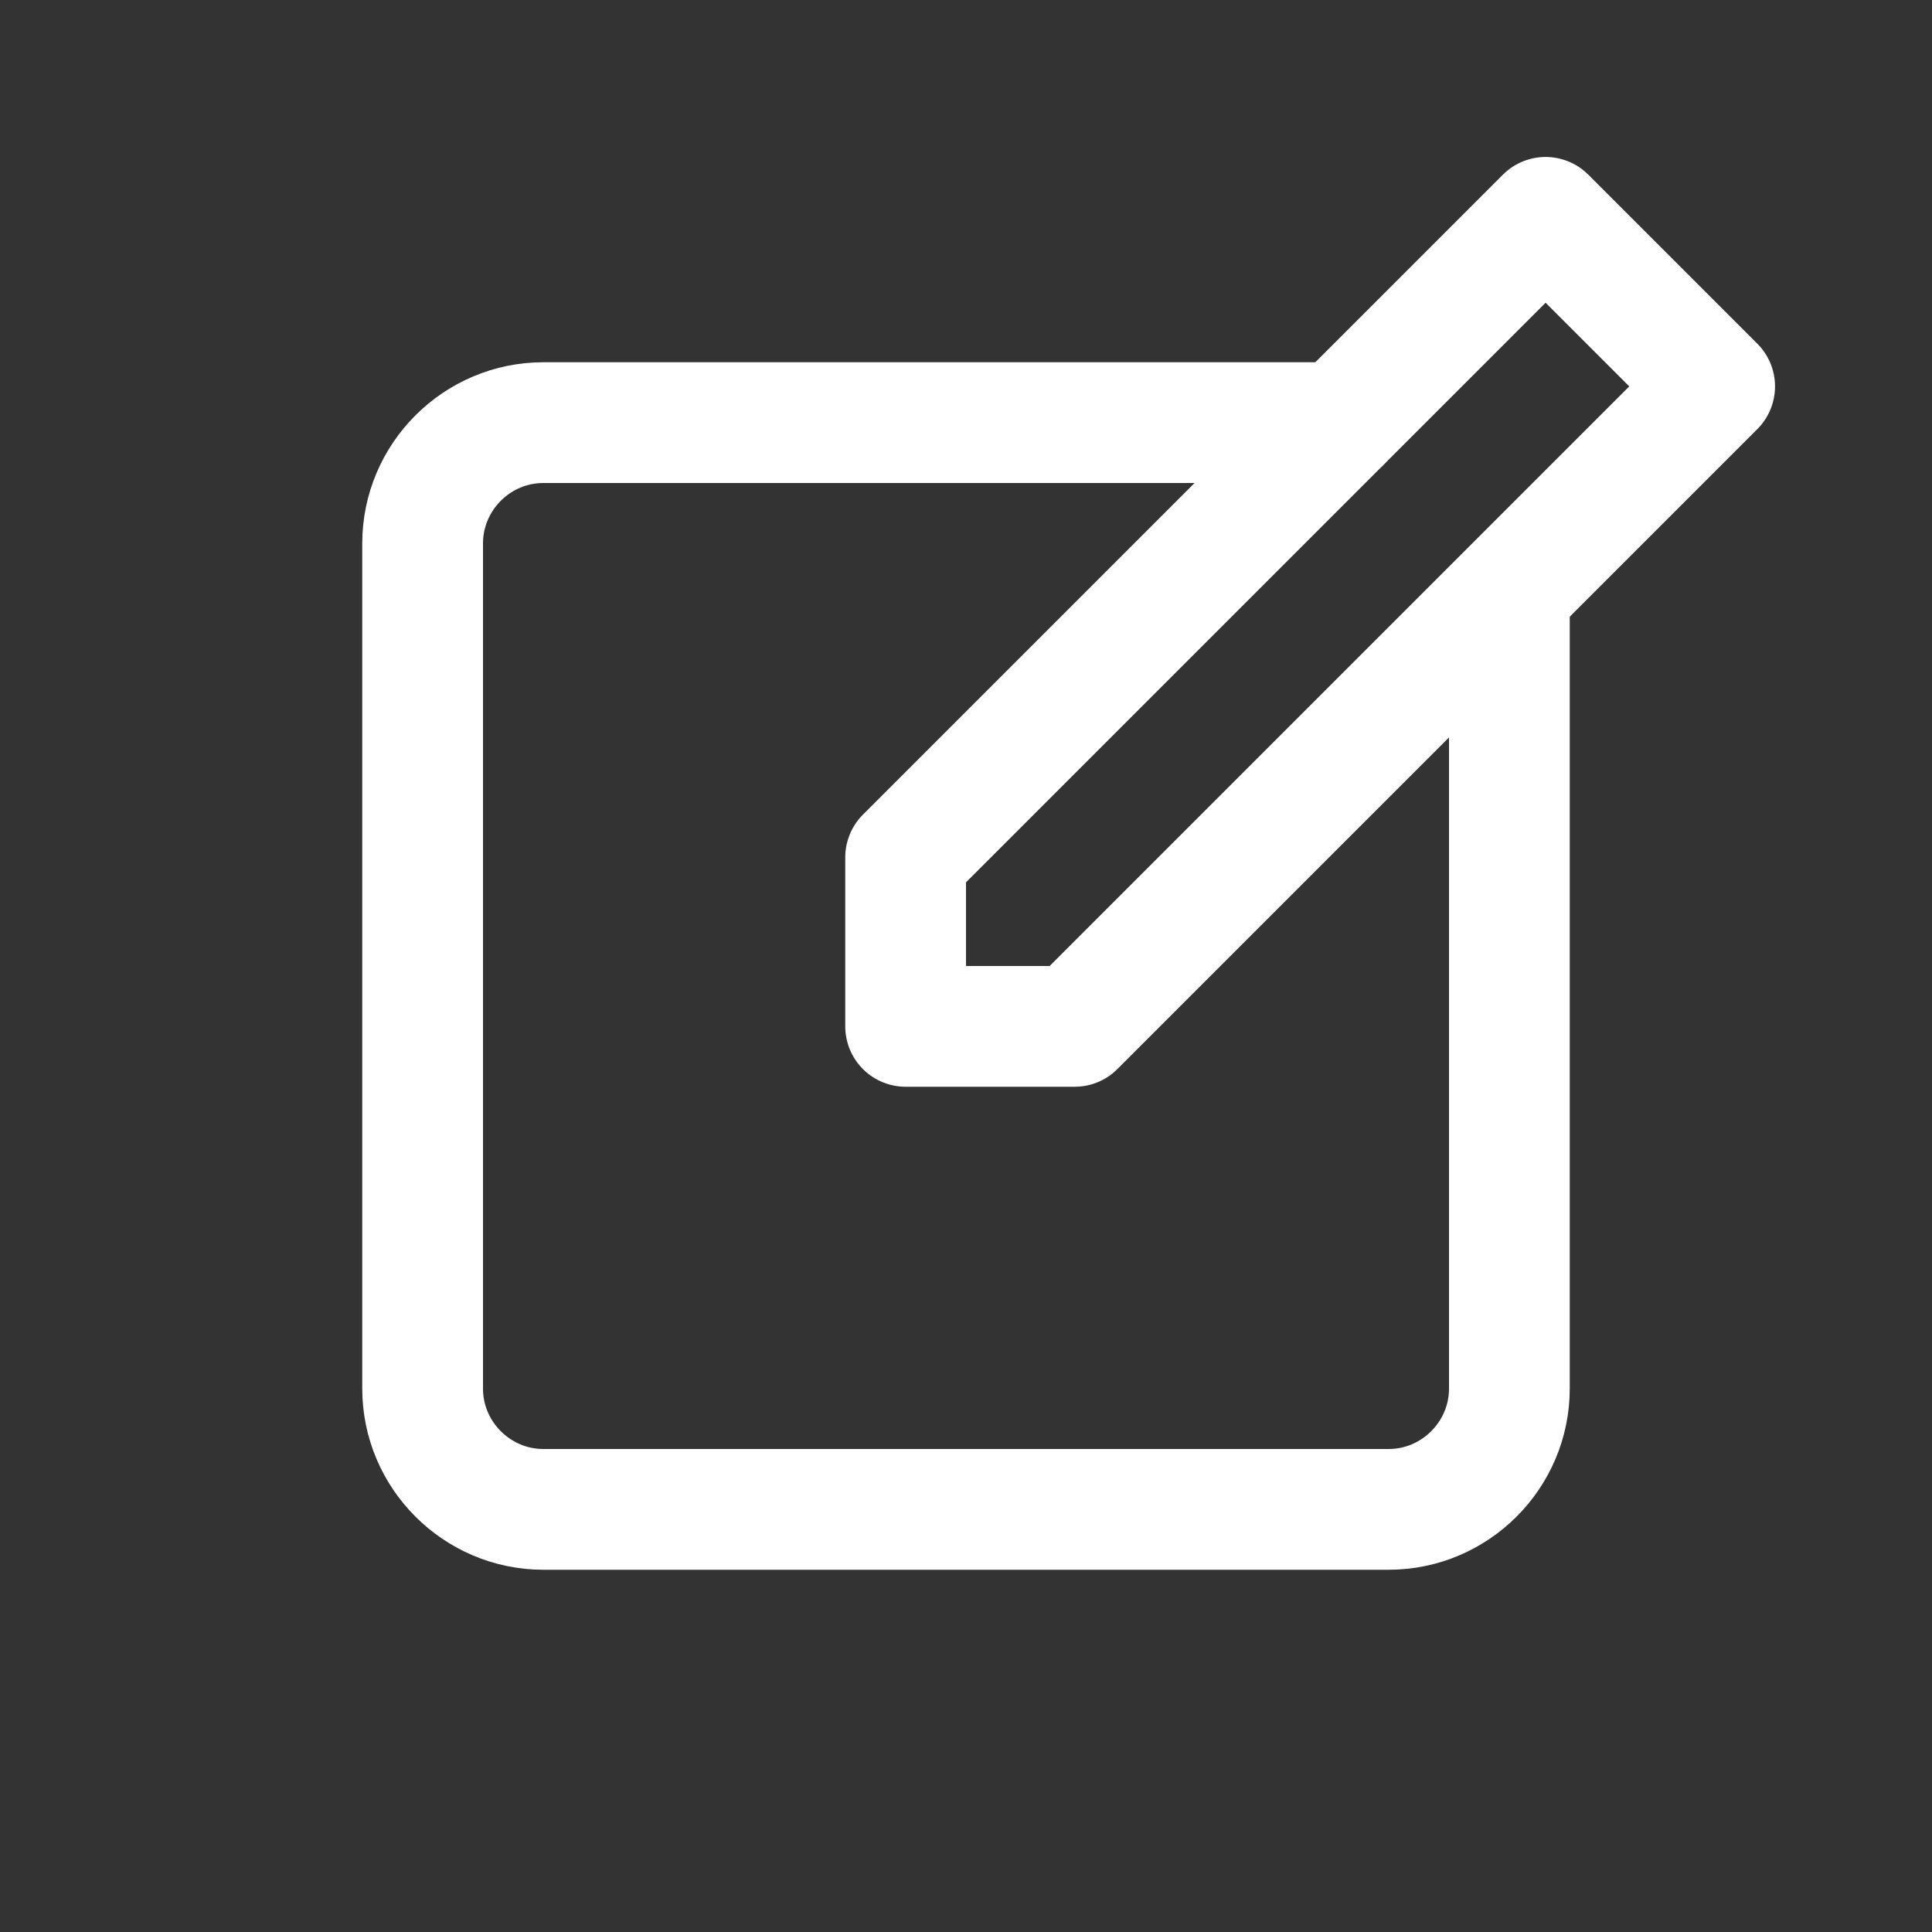
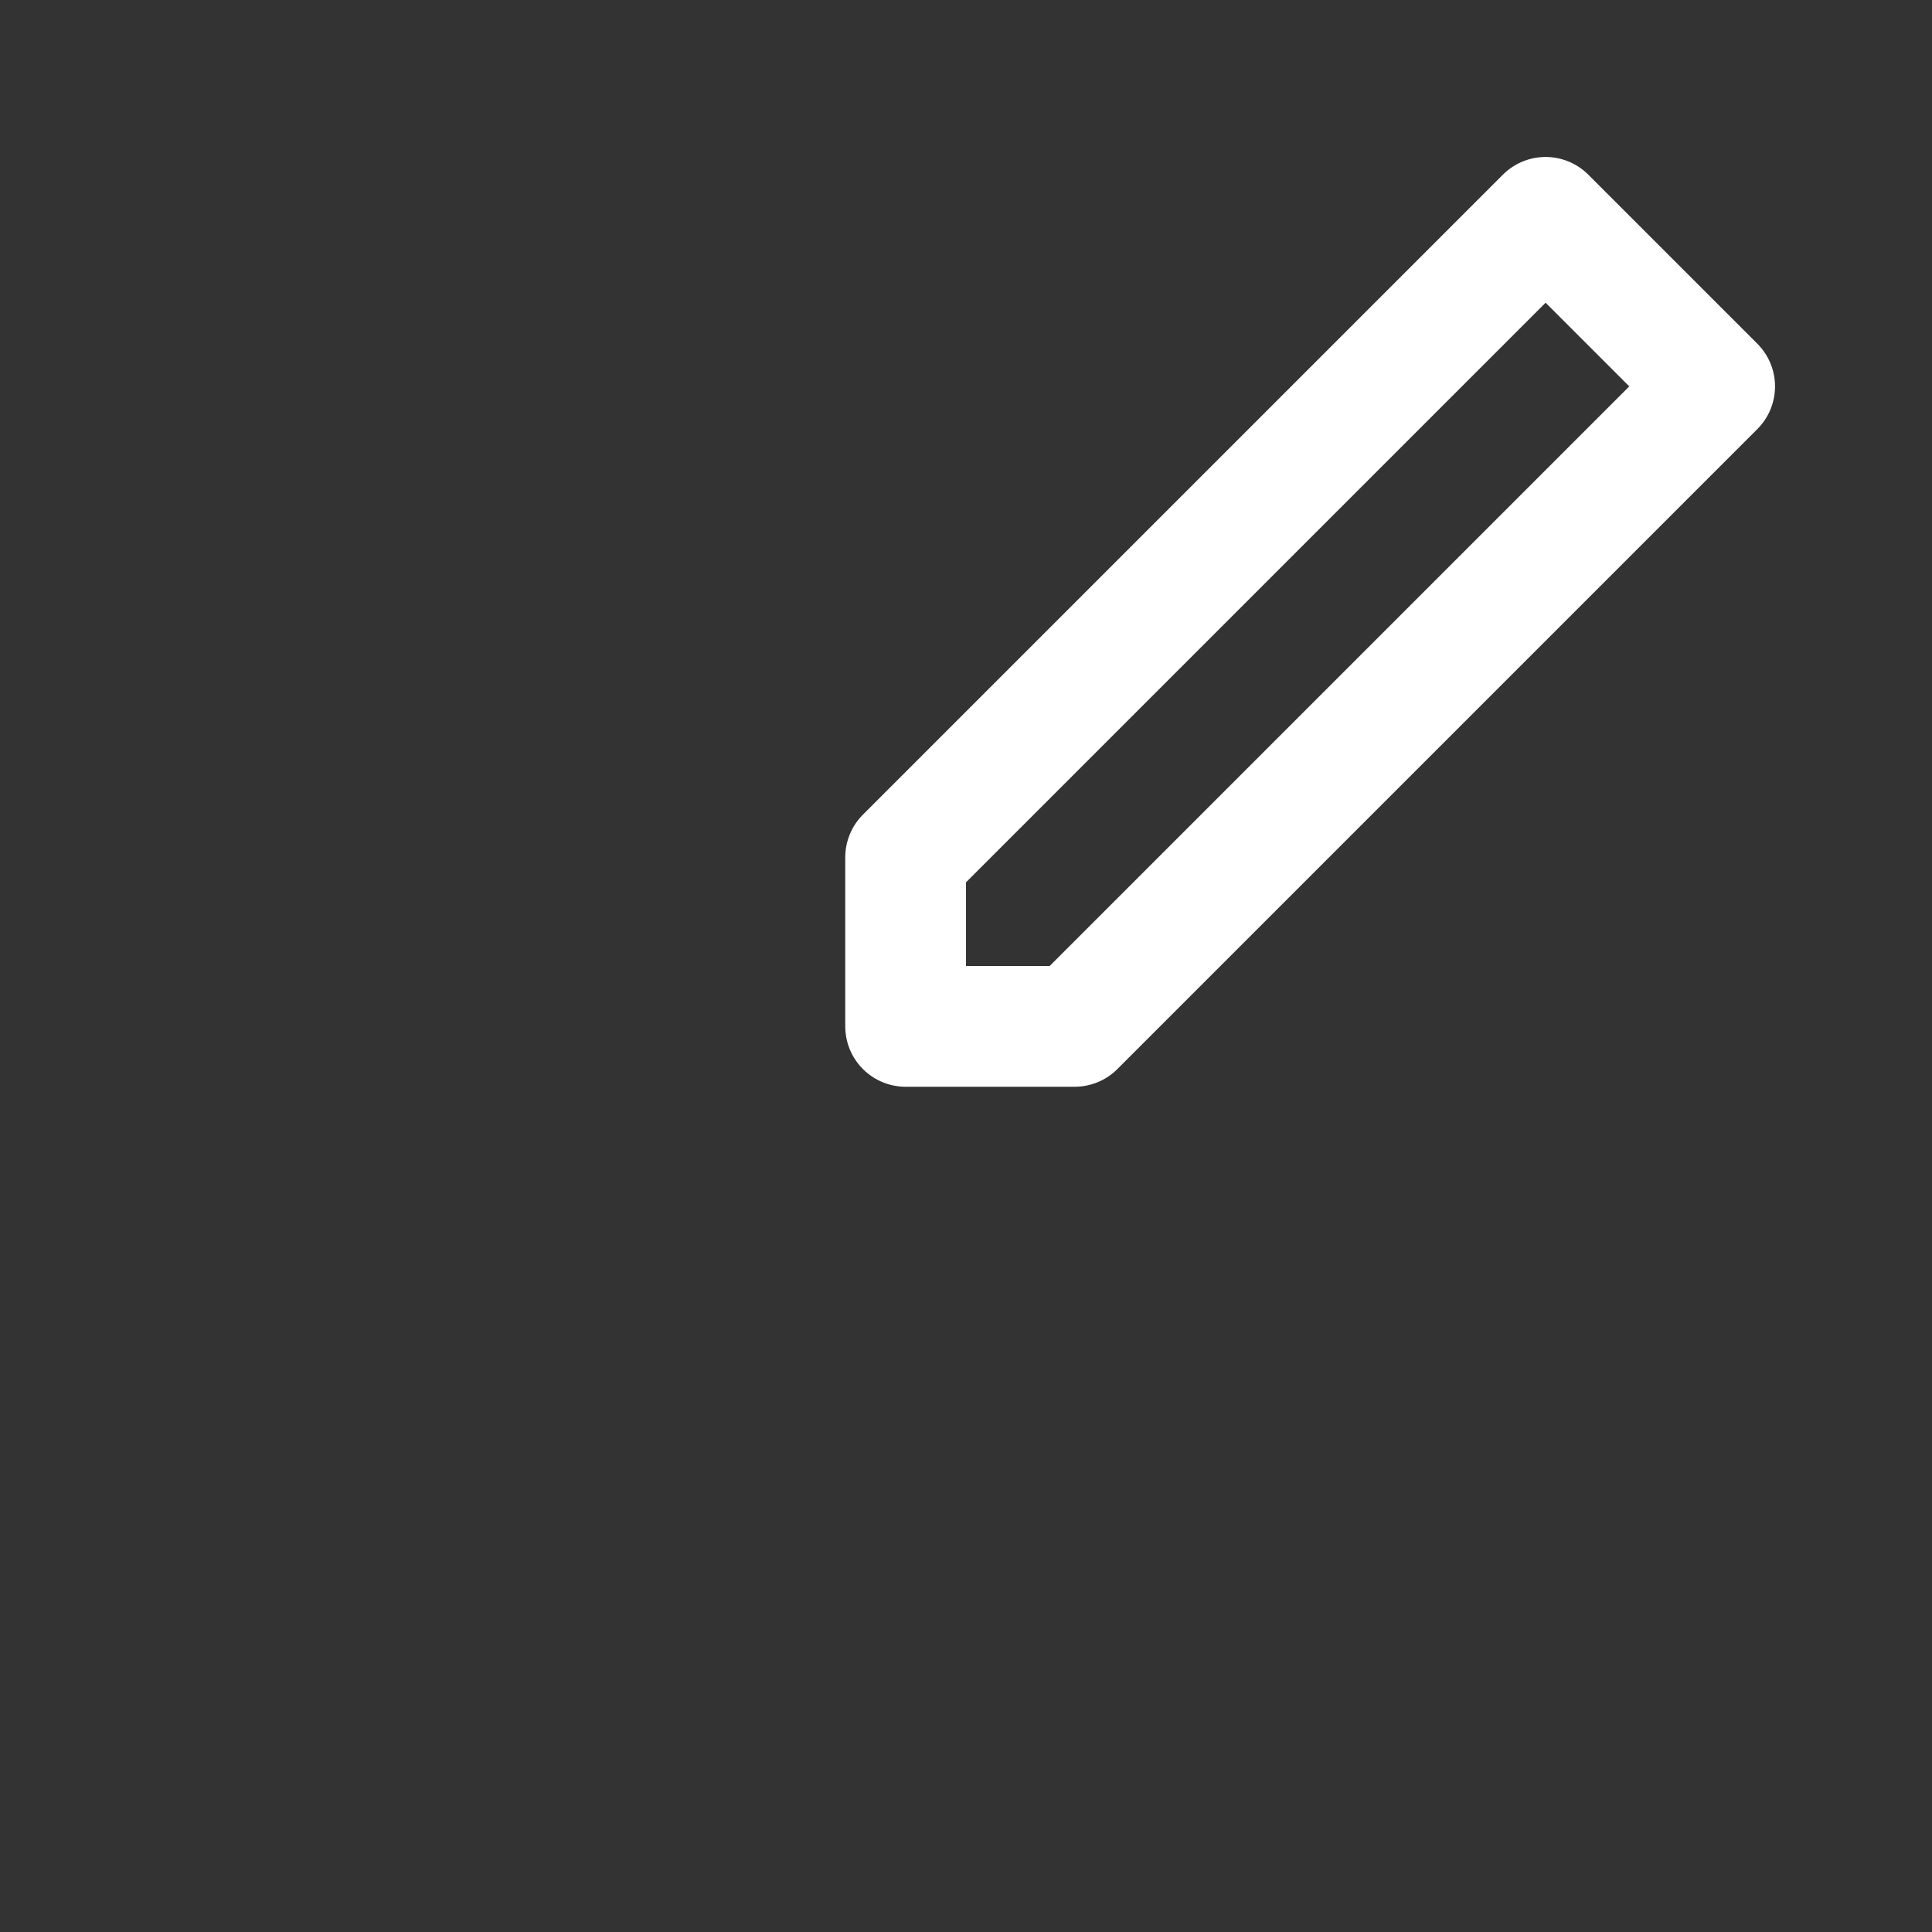
<svg xmlns="http://www.w3.org/2000/svg" version="1.1" id="Icons" viewBox="0 0 32 32" xml:space="preserve">
  <rect x="0" y="0" width="32" height="32" fill="#333333" stroke="none" />
  <style type="text/css">
	.st0{fill:none;stroke:#fff;stroke-width:2;stroke-linecap:round;stroke-linejoin:round;stroke-miterlimit:10;}
	.st1{fill:none;stroke:#fff;stroke-width:2;stroke-linecap:round;stroke-linejoin:round;}
	.st2{fill:none;stroke:#fff;stroke-width:2;stroke-linecap:round;stroke-linejoin:round;stroke-dasharray:5.207,0;}
</style>
  <polygon class="st0" points="17.8,17 15,17 15,14.2 25.6,3.6 28.4,6.4 " />
-   <path class="st0" d="M25,10v13c0,1.1-0.9,2-2,2H9c-1.1,0-2-0.9-2-2V9c0-1.1,0.9-2,2-2h13.2" />
</svg>